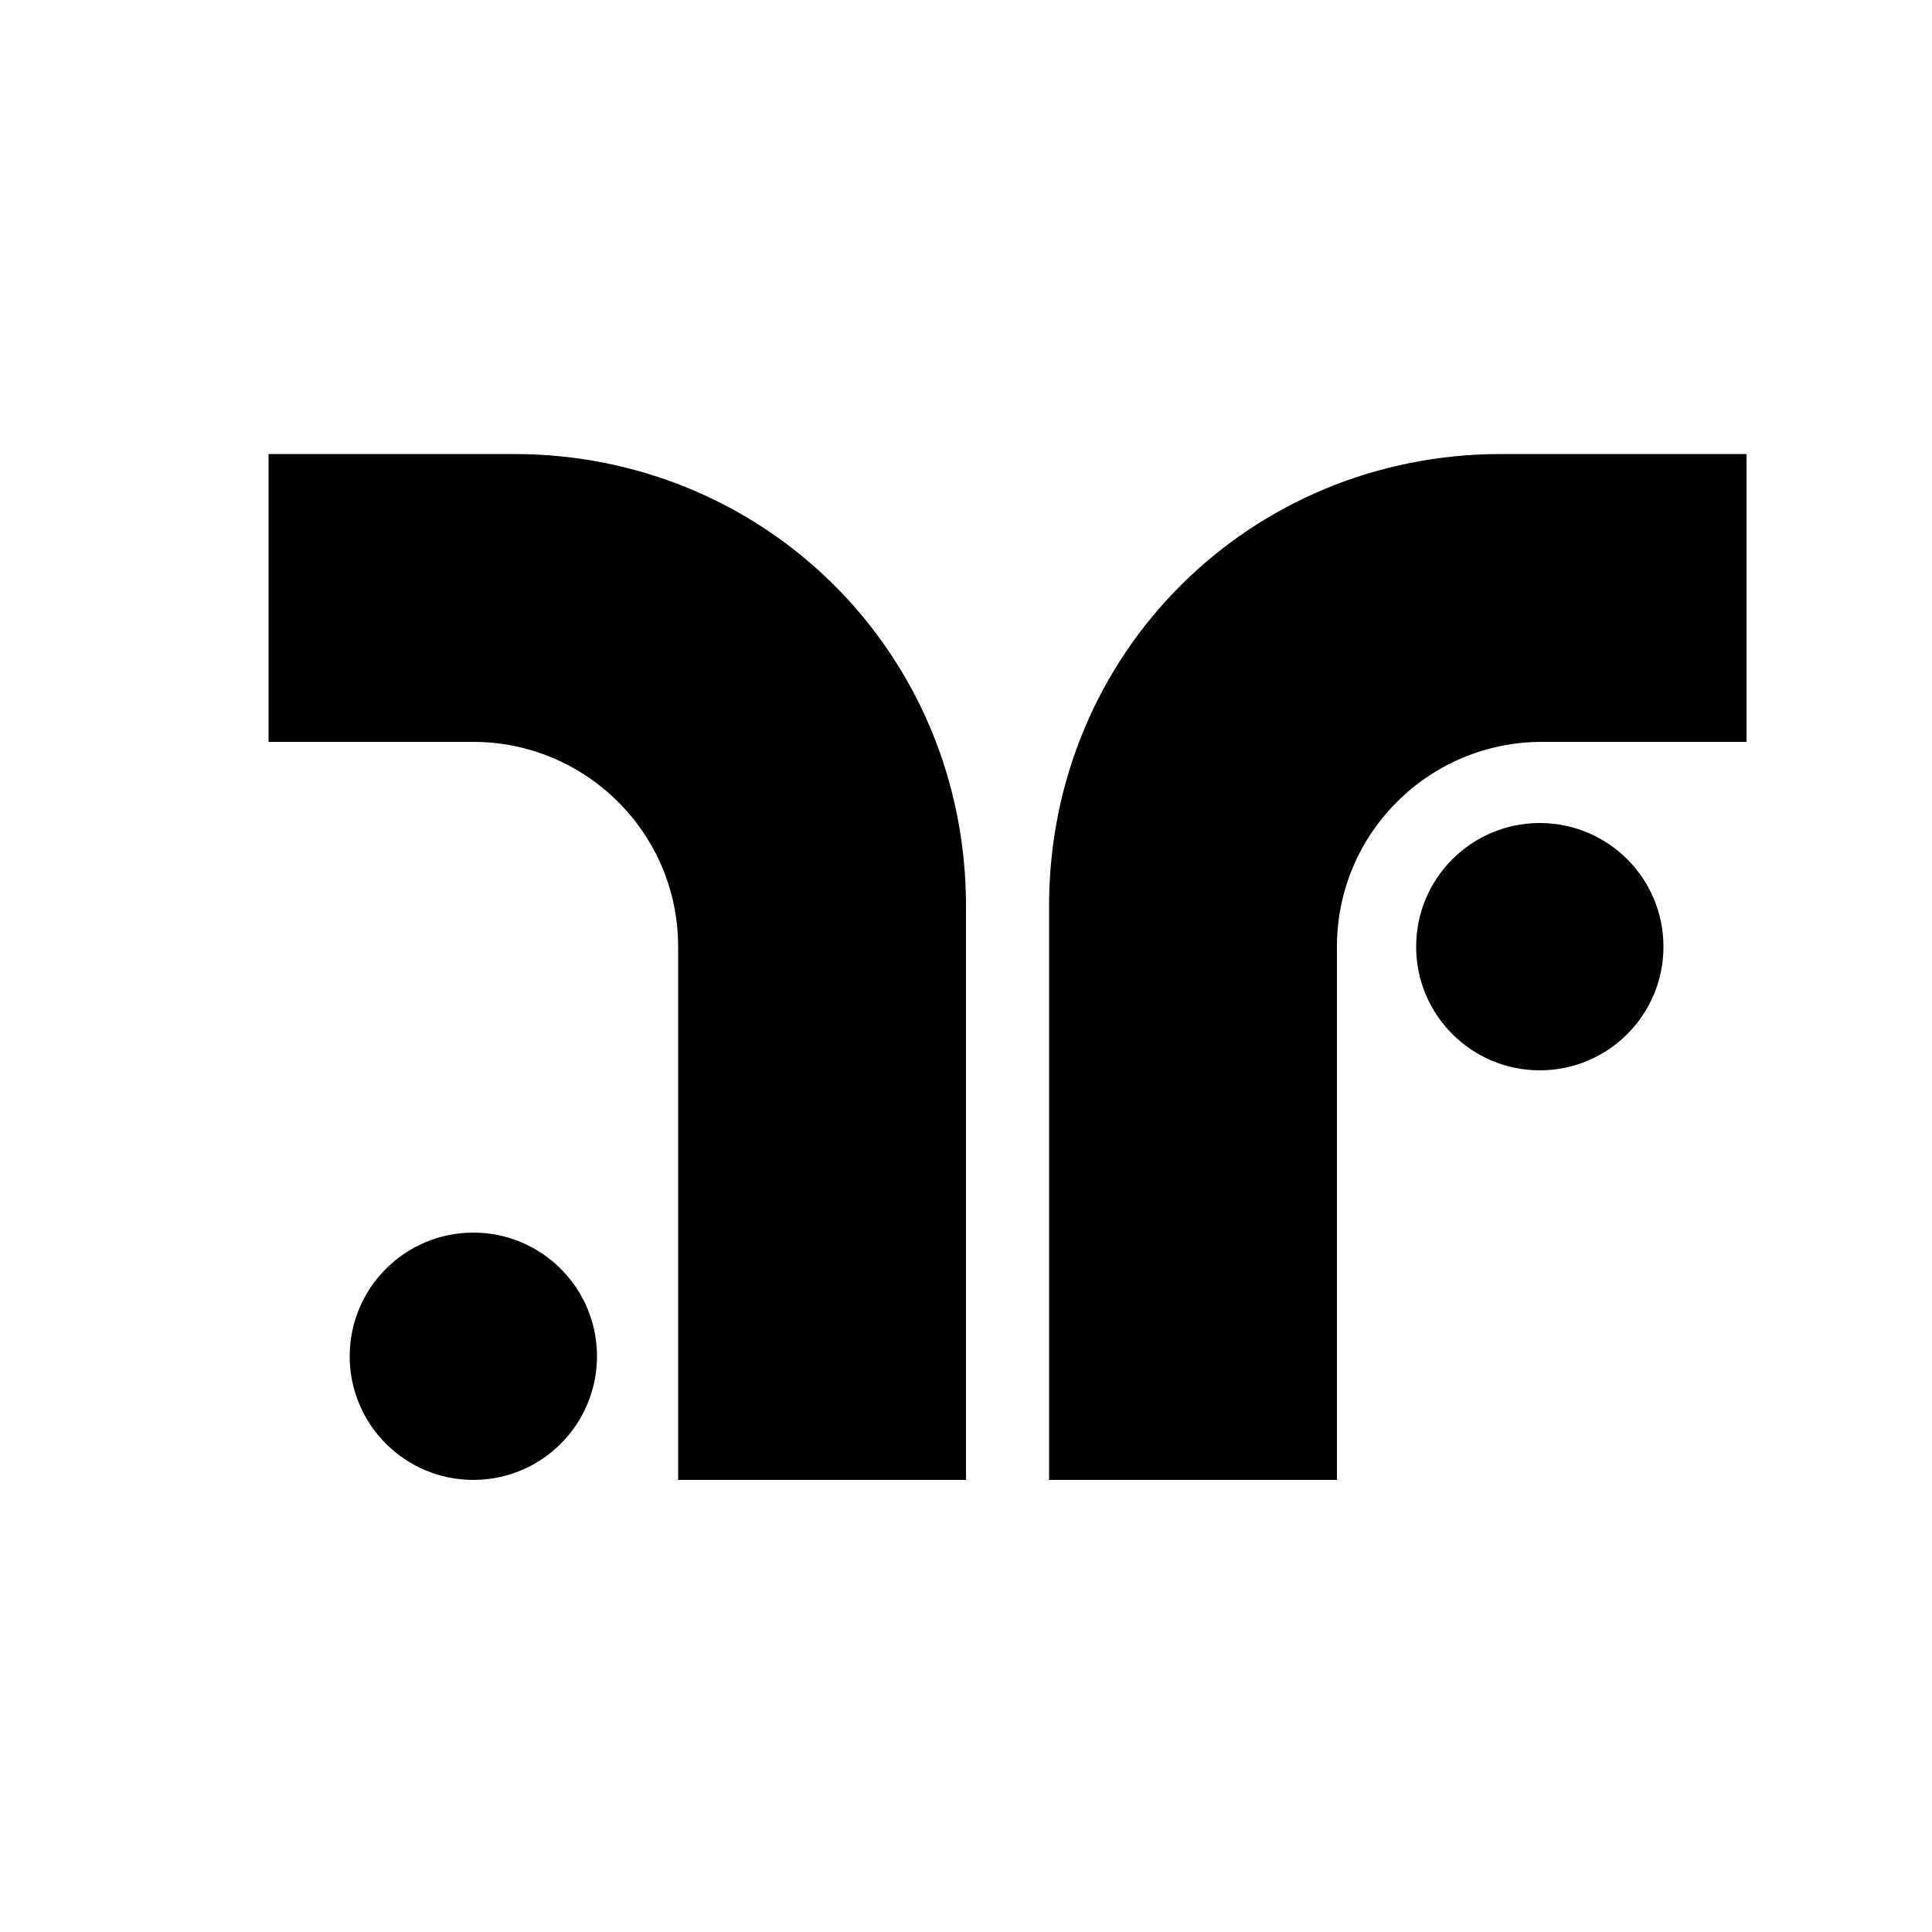
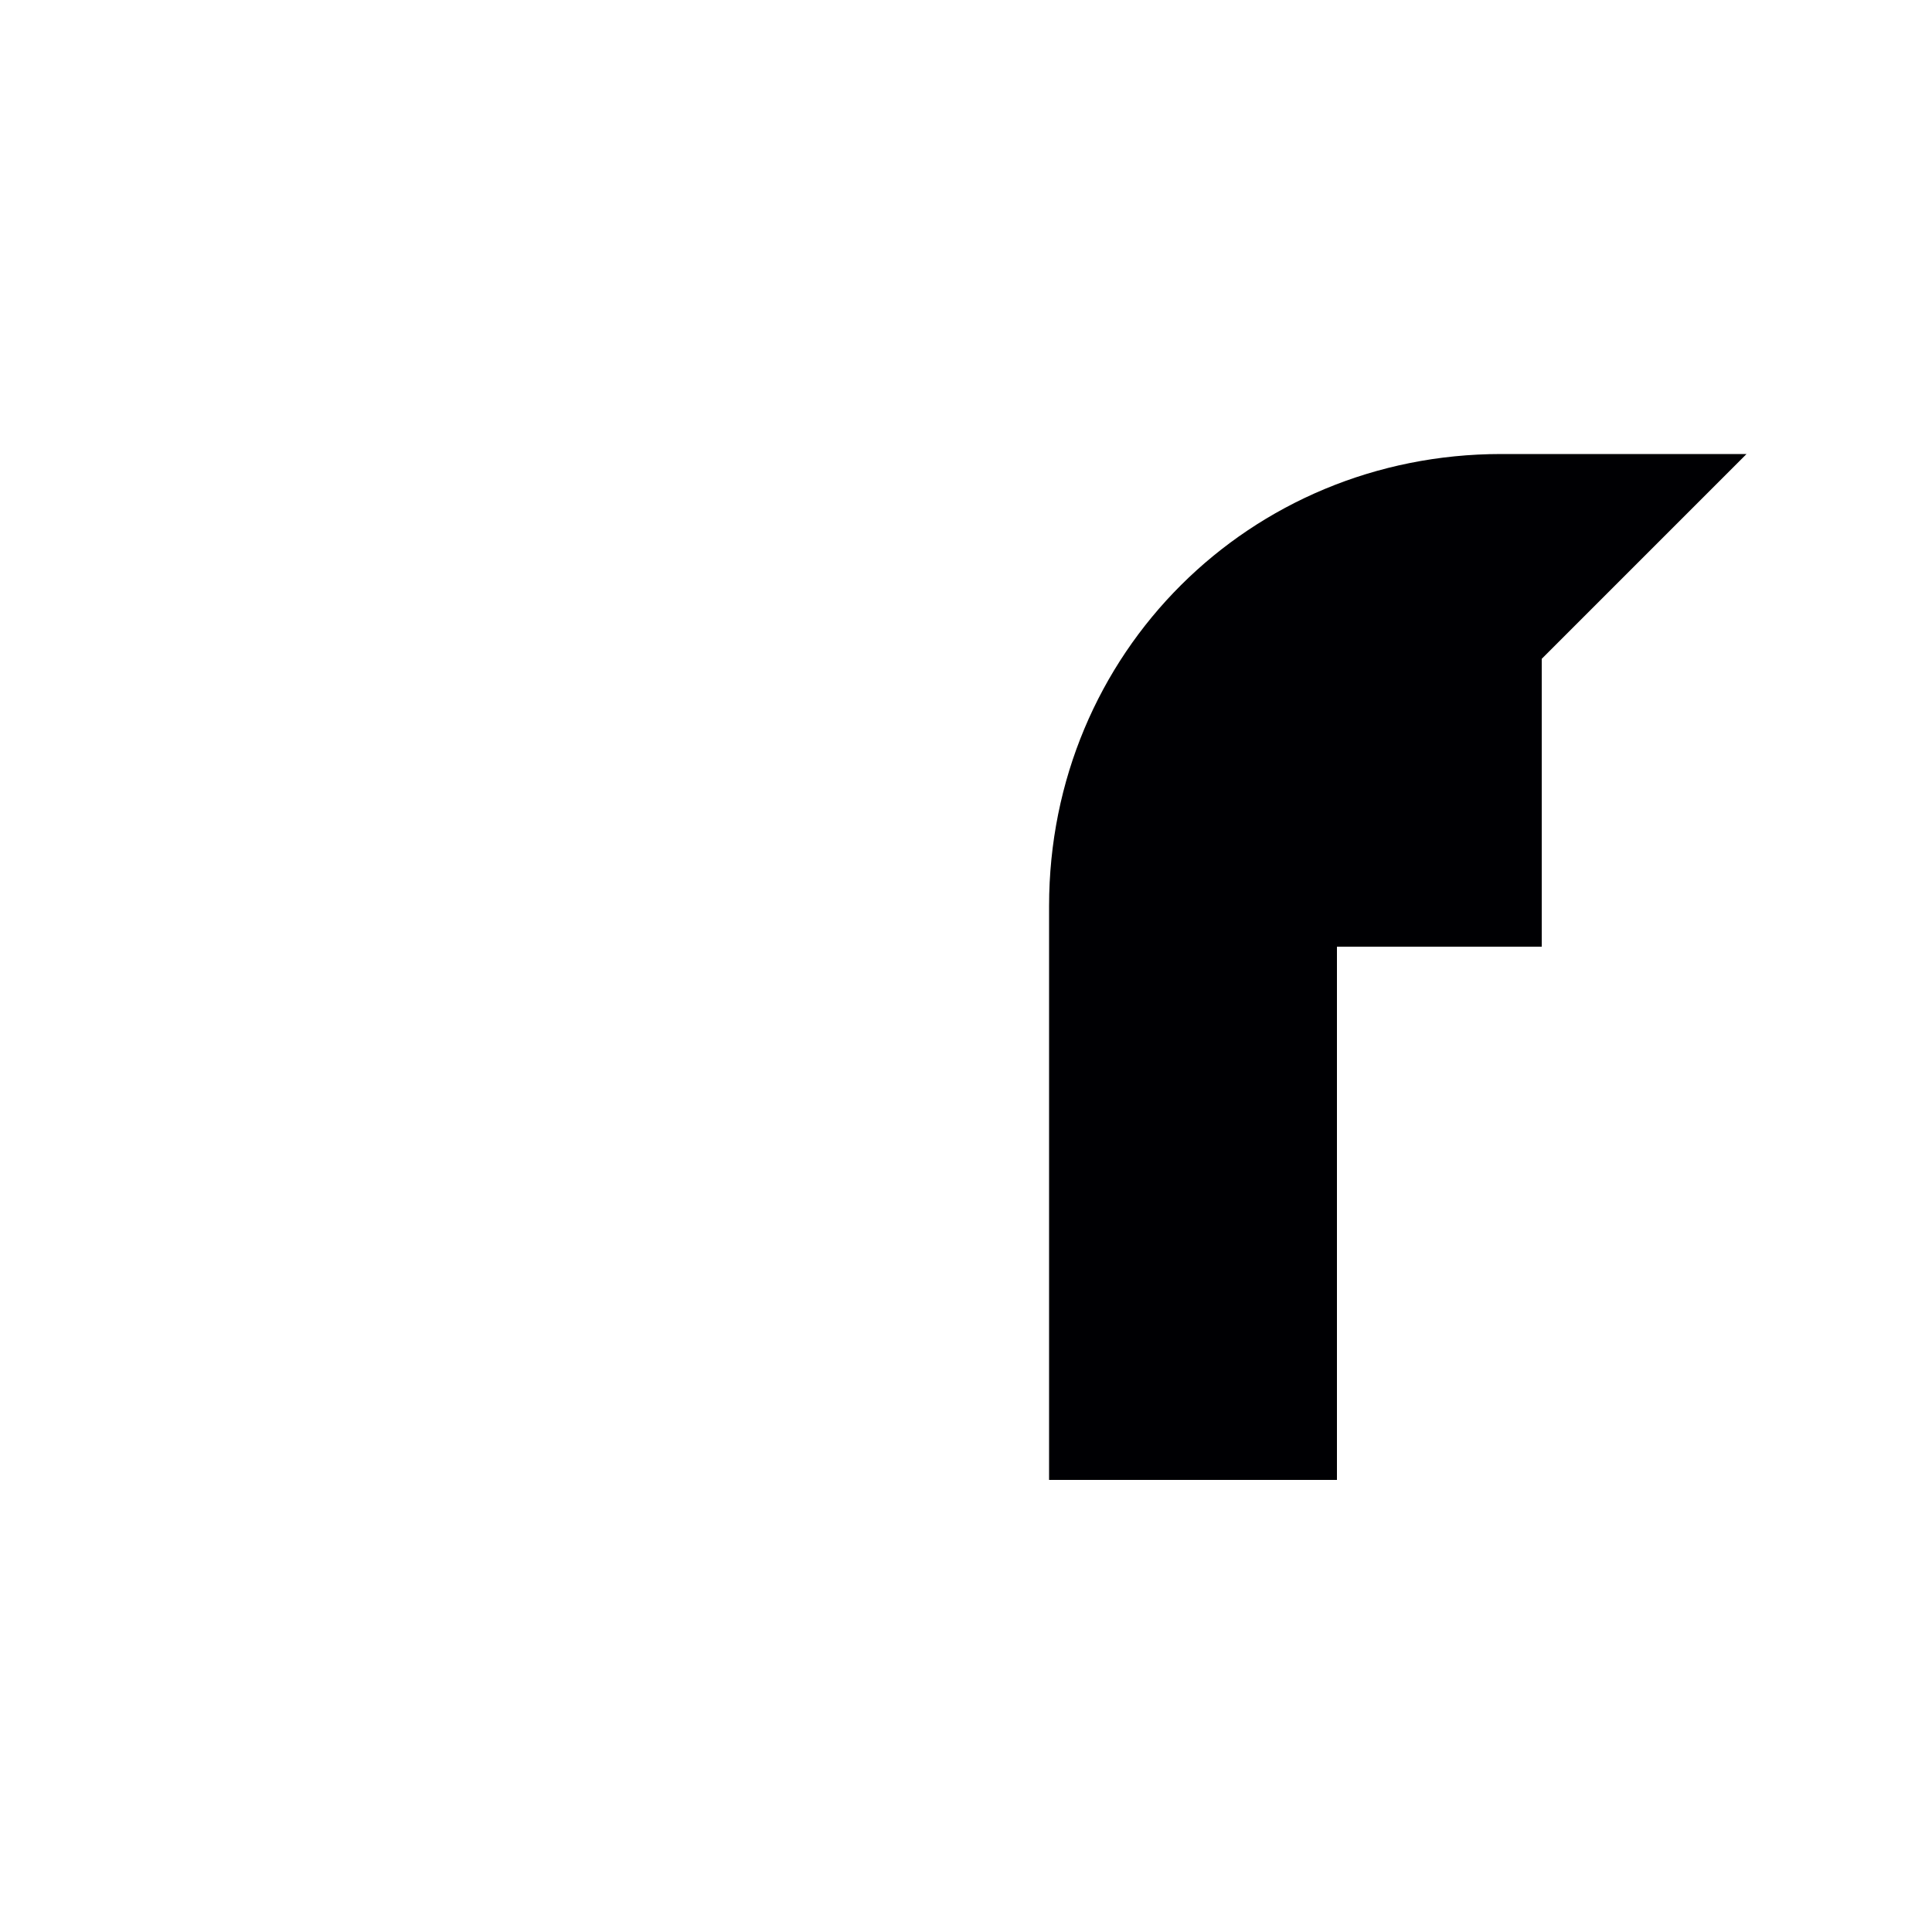
<svg xmlns="http://www.w3.org/2000/svg" version="1.1" viewBox="0 0 100 100">
  <defs>
    <style>
      .cls-1 {
        fill: #000003;
      }

      .cls-2 {
        fill: #fff;
      }
    </style>
  </defs>
  <g>
    <g id="Layer_1">
-       <rect class="cls-2" width="100" height="100" />
      <g>
-         <circle class="cls-1" cx="79.7" cy="49" r="6.4" />
-         <path class="cls-1" d="M90.4,23.5h-12.7c-13,0-23.4,10.3-23.4,23.4v29.7h14.9v-27.6c0-5.9,4.8-10.6,10.6-10.6h10.6v-14.9Z" />
-         <path class="cls-1" d="M13.9,23.5h12.7c13,0,23.4,10.3,23.4,23.4v29.7s-14.9,0-14.9,0v-27.6c0-5.9-4.8-10.6-10.6-10.6h-10.6v-14.9Z" />
-         <circle class="cls-1" cx="24.5" cy="70.2" r="6.4" />
+         <path class="cls-1" d="M90.4,23.5h-12.7c-13,0-23.4,10.3-23.4,23.4v29.7h14.9v-27.6h10.6v-14.9Z" />
      </g>
    </g>
  </g>
</svg>